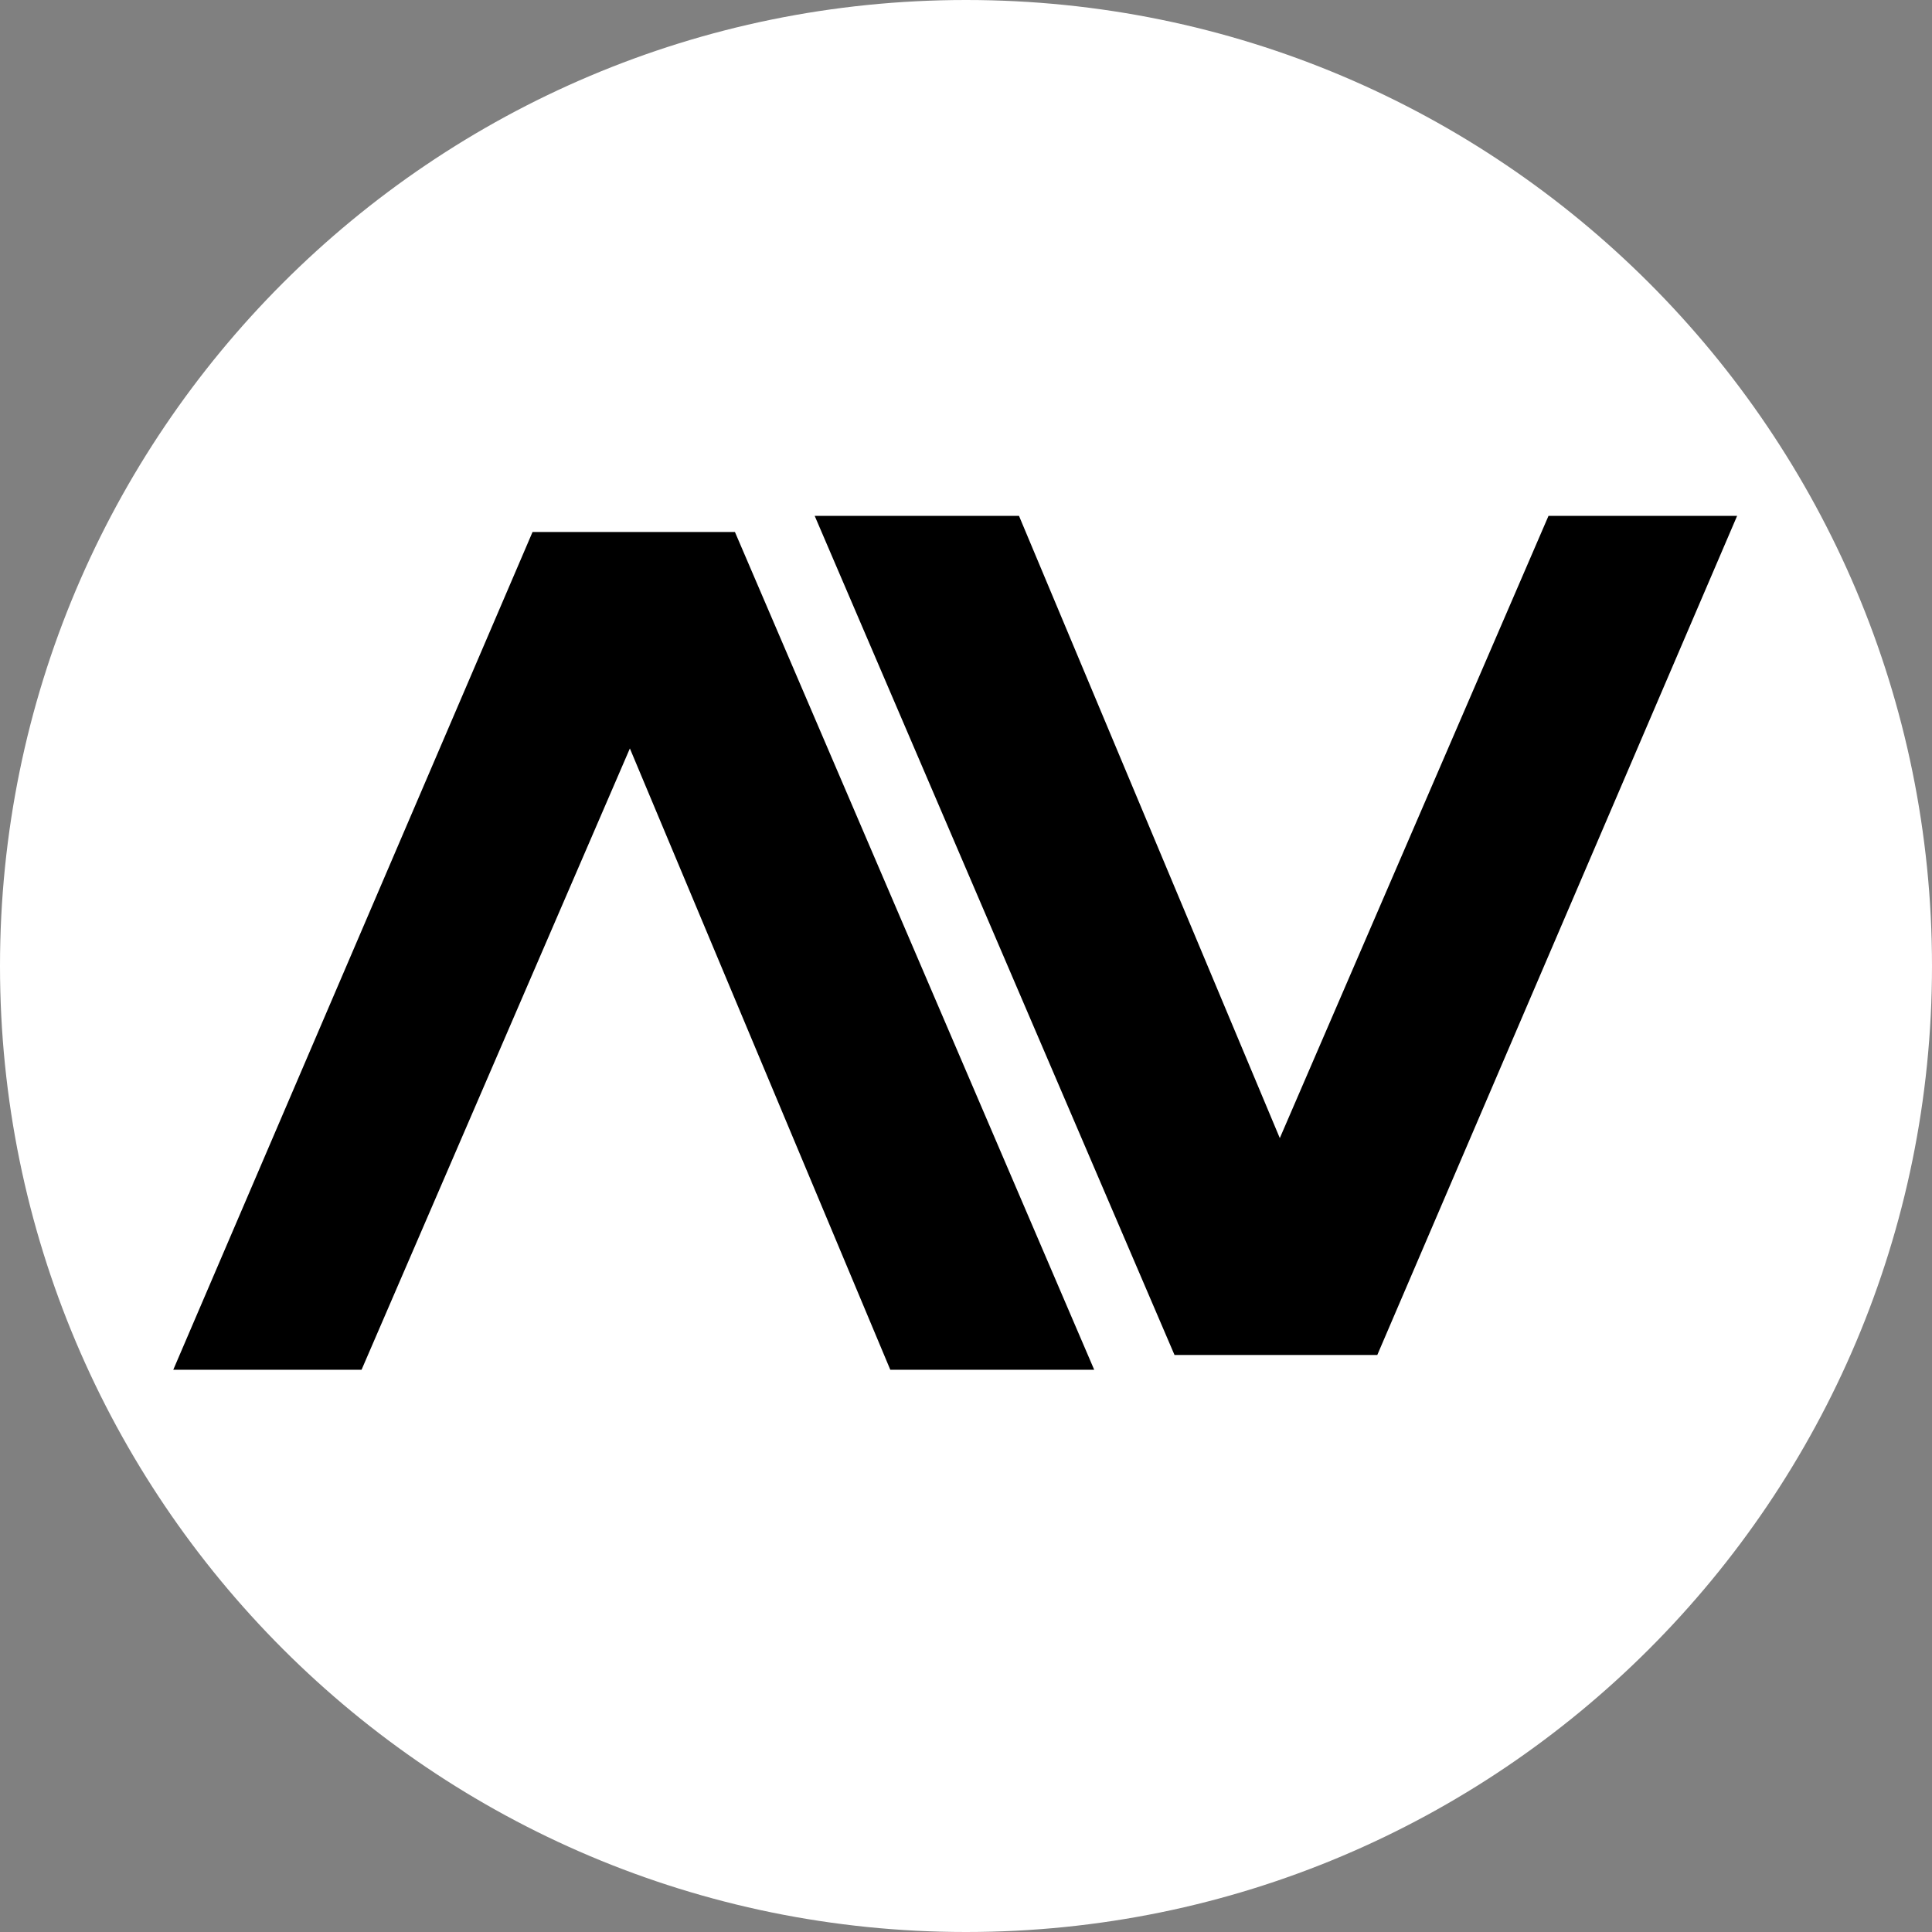
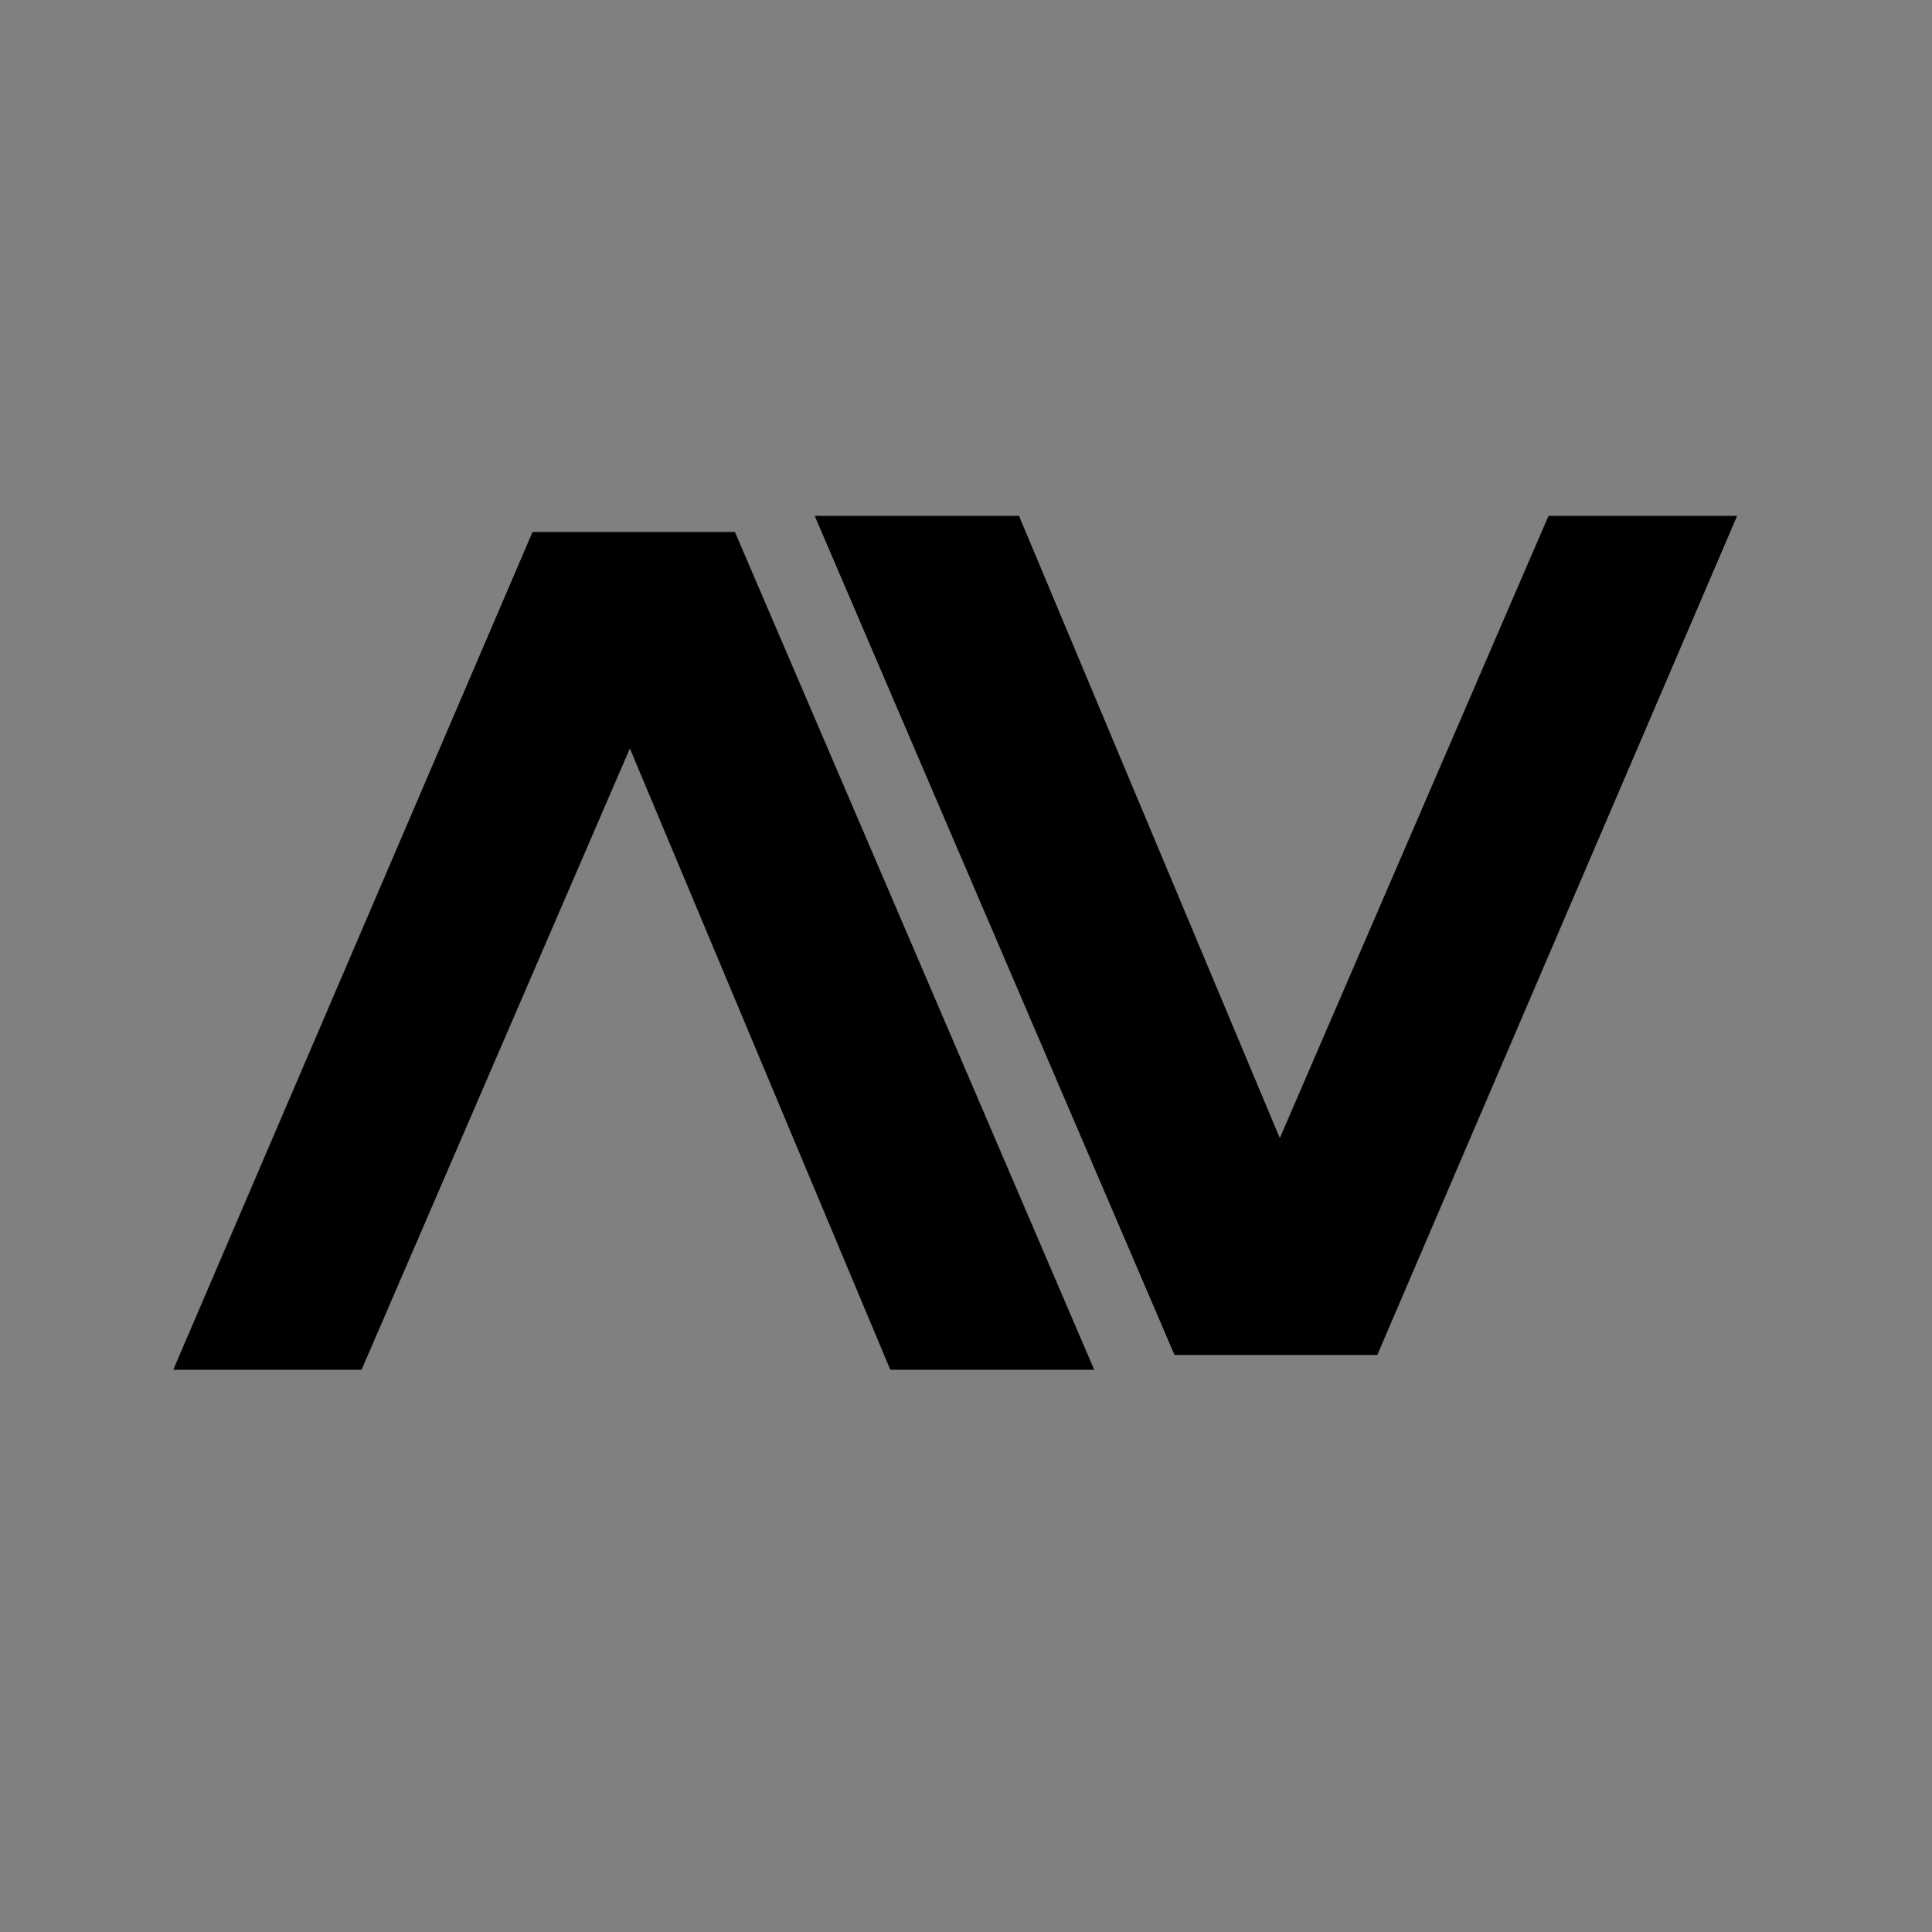
<svg xmlns="http://www.w3.org/2000/svg" version="1.0" preserveAspectRatio="xMidYMid meet" height="500" viewBox="0 0 375 375" zoomAndPan="magnify" width="500">
  <rect x="0" y="0" width="375" height="375" fill="#808080" stroke="none" />
  <defs>
    <g />
    <clipPath id="5f24c3df37">
-       <path clip-rule="nonzero" d="M 187.5 0 C 83.945 0 0 83.945 0 187.5 C 0 291.055 83.945 375 187.5 375 C 291.055 375 375 291.055 375 187.5 C 375 83.945 291.055 0 187.5 0 Z M 187.5 0" />
-     </clipPath>
+       </clipPath>
    <clipPath id="48af8adef9">
      <path clip-rule="nonzero" d="M 0 0 L 375 0 L 375 375 L 0 375 Z M 0 0" />
    </clipPath>
    <clipPath id="4da9c0b89d">
-       <path clip-rule="nonzero" d="M 187.5 0 C 83.945 0 0 83.945 0 187.5 C 0 291.055 83.945 375 187.5 375 C 291.055 375 375 291.055 375 187.5 C 375 83.945 291.055 0 187.5 0 Z M 187.5 0" />
-     </clipPath>
+       </clipPath>
    <clipPath id="2b8d863e54">
-       <rect height="375" y="0" width="375" x="0" />
-     </clipPath>
+       </clipPath>
    <clipPath id="ab1da2fdd8">
      <rect height="350" y="0" width="182" x="0" />
    </clipPath>
  </defs>
  <g clip-path="url(#5f24c3df37)">
    <g transform="matrix(1, 0, 0, 1, 0, 0)">
      <g clip-path="url(#2b8d863e54)">
        <g clip-path="url(#48af8adef9)">
          <g clip-path="url(#4da9c0b89d)">
            <rect fill-opacity="1" y="-82.5" height="540" fill="#ffffff" width="540" x="-82.5" />
          </g>
        </g>
      </g>
    </g>
  </g>
  <g transform="matrix(1, 0, 0, 1, 32, 25)">
    <g clip-path="url(#ab1da2fdd8)">
      <g fill-opacity="1" fill="#000000">
        <g transform="translate(178.867, 78.257)">
          <g>
-             <path d="M -177.234 162.609 L -107.5 0 L -68.219 0 L 1.516 162.609 L -38.062 162.609 L -88.609 42.016 L -140.688 162.609 Z M -177.234 162.609" />
+             <path d="M -177.234 162.609 L -107.5 0 L -68.219 0 L 1.516 162.609 L -38.062 162.609 L -88.609 42.016 L -140.688 162.609 M -177.234 162.609" />
          </g>
        </g>
      </g>
    </g>
  </g>
  <g fill-opacity="1" fill="#000000">
    <g transform="translate(159.66, 263)">
      <g>
        <path d="M 177.516 -162.875 L 107.672 0 L 68.312 0 L -1.531 -162.875 L 38.125 -162.875 L 88.75 -42.094 L 140.906 -162.875 Z M 177.516 -162.875" />
      </g>
    </g>
  </g>
</svg>